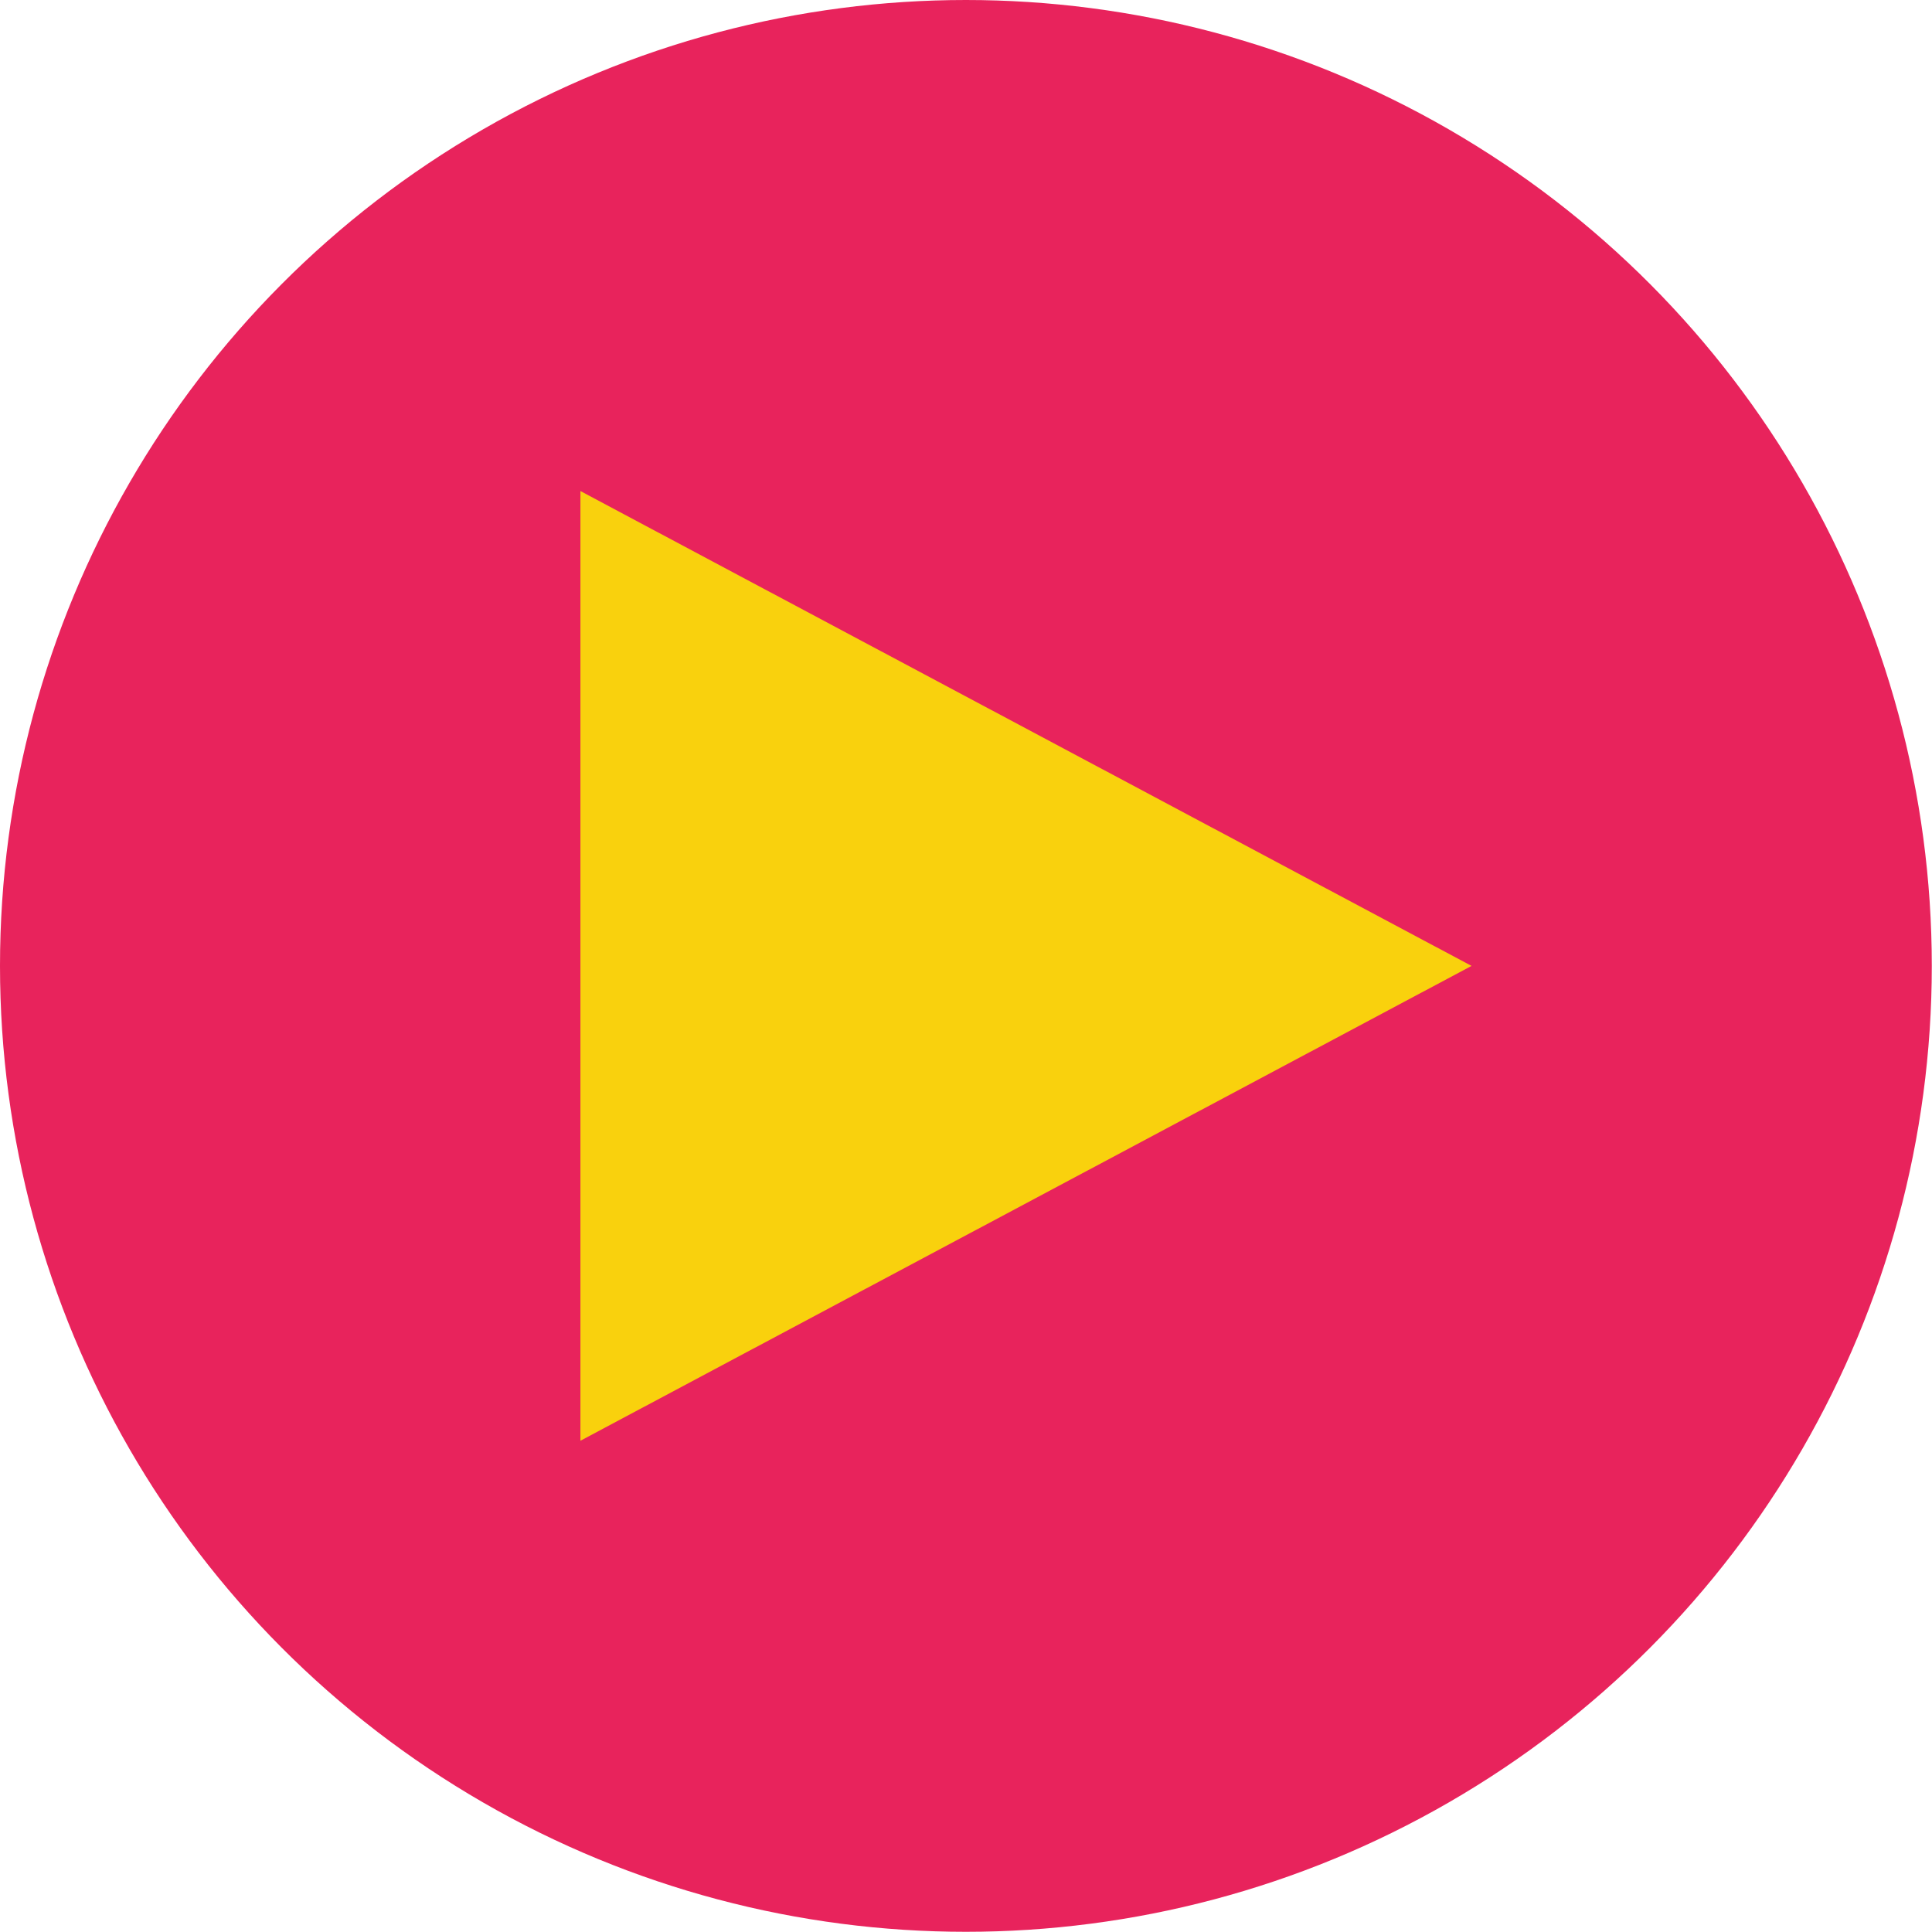
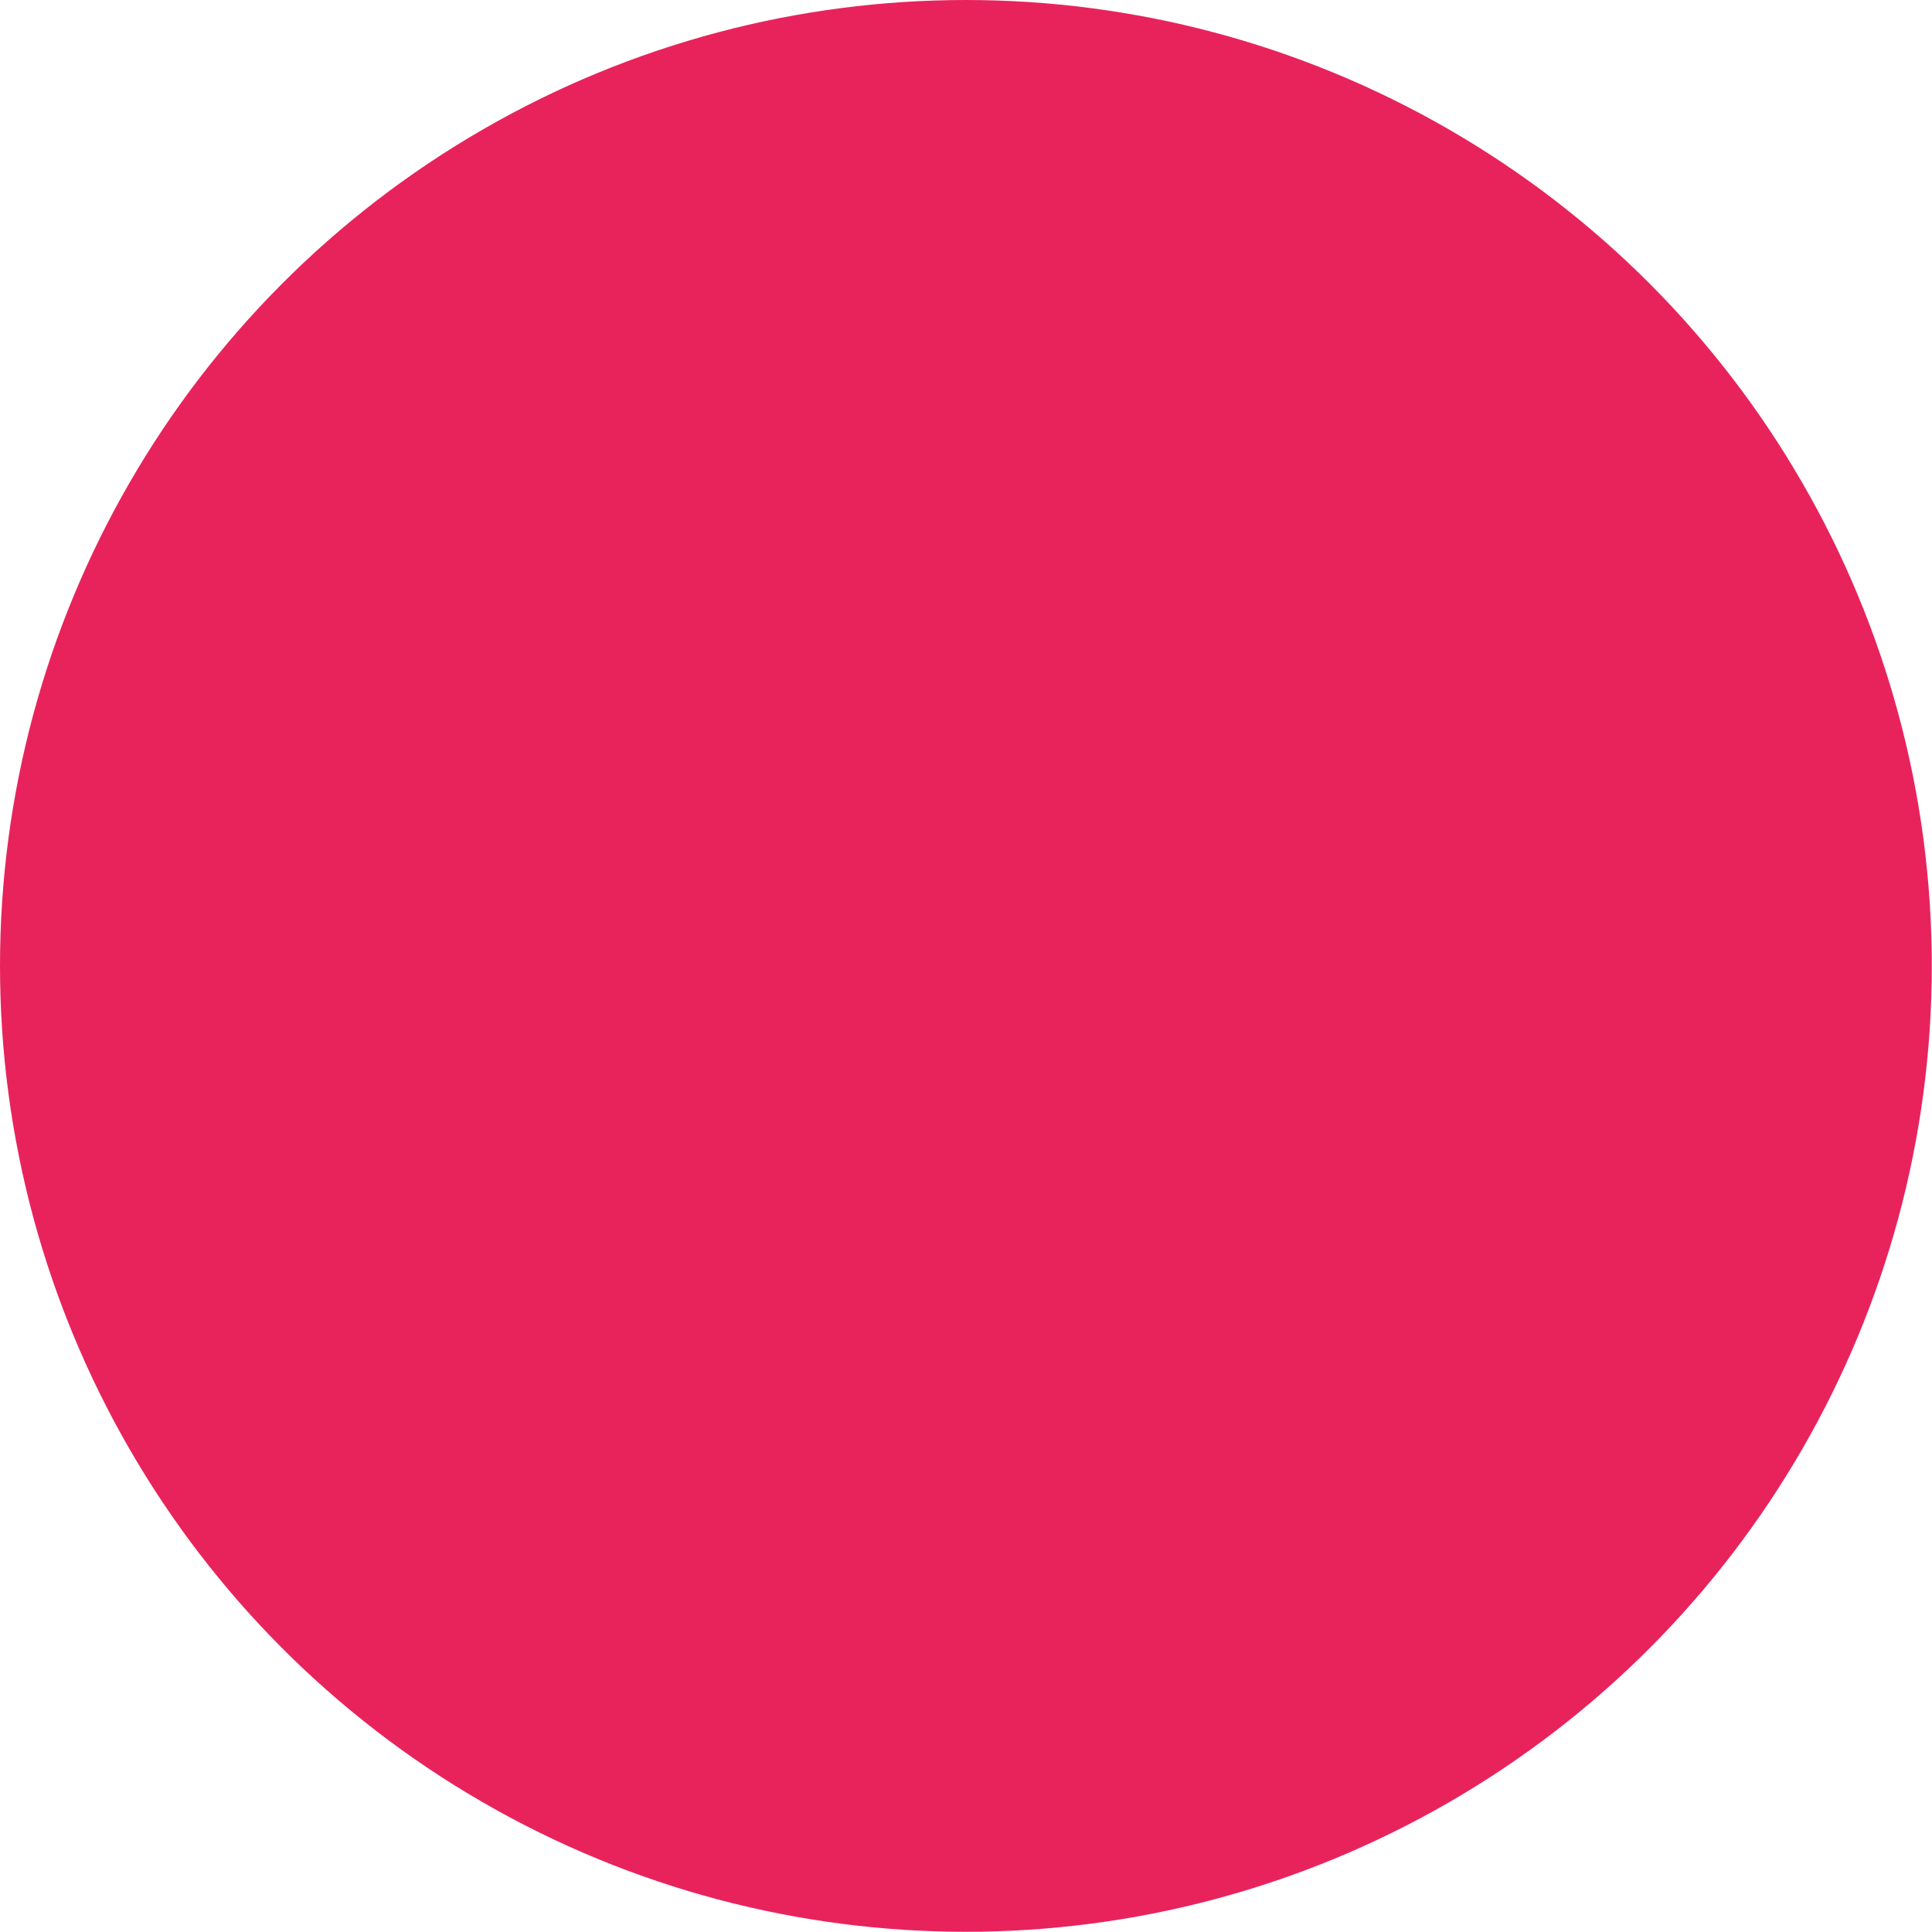
<svg xmlns="http://www.w3.org/2000/svg" viewBox="0 0 96.63 96.63">
  <defs>
    <style>.cls-1{fill:#e8235c;}.cls-2{fill:#f9d10d;}</style>
  </defs>
  <title>play</title>
  <g id="Layer_2" data-name="Layer 2">
    <g id="Layer_1-2" data-name="Layer 1">
      <circle class="cls-1" cx="48.31" cy="48.31" r="48.31" />
-       <polygon class="cls-2" points="73.6 48.31 29.03 24.56 29.03 72.06 73.6 48.31" />
    </g>
  </g>
</svg>